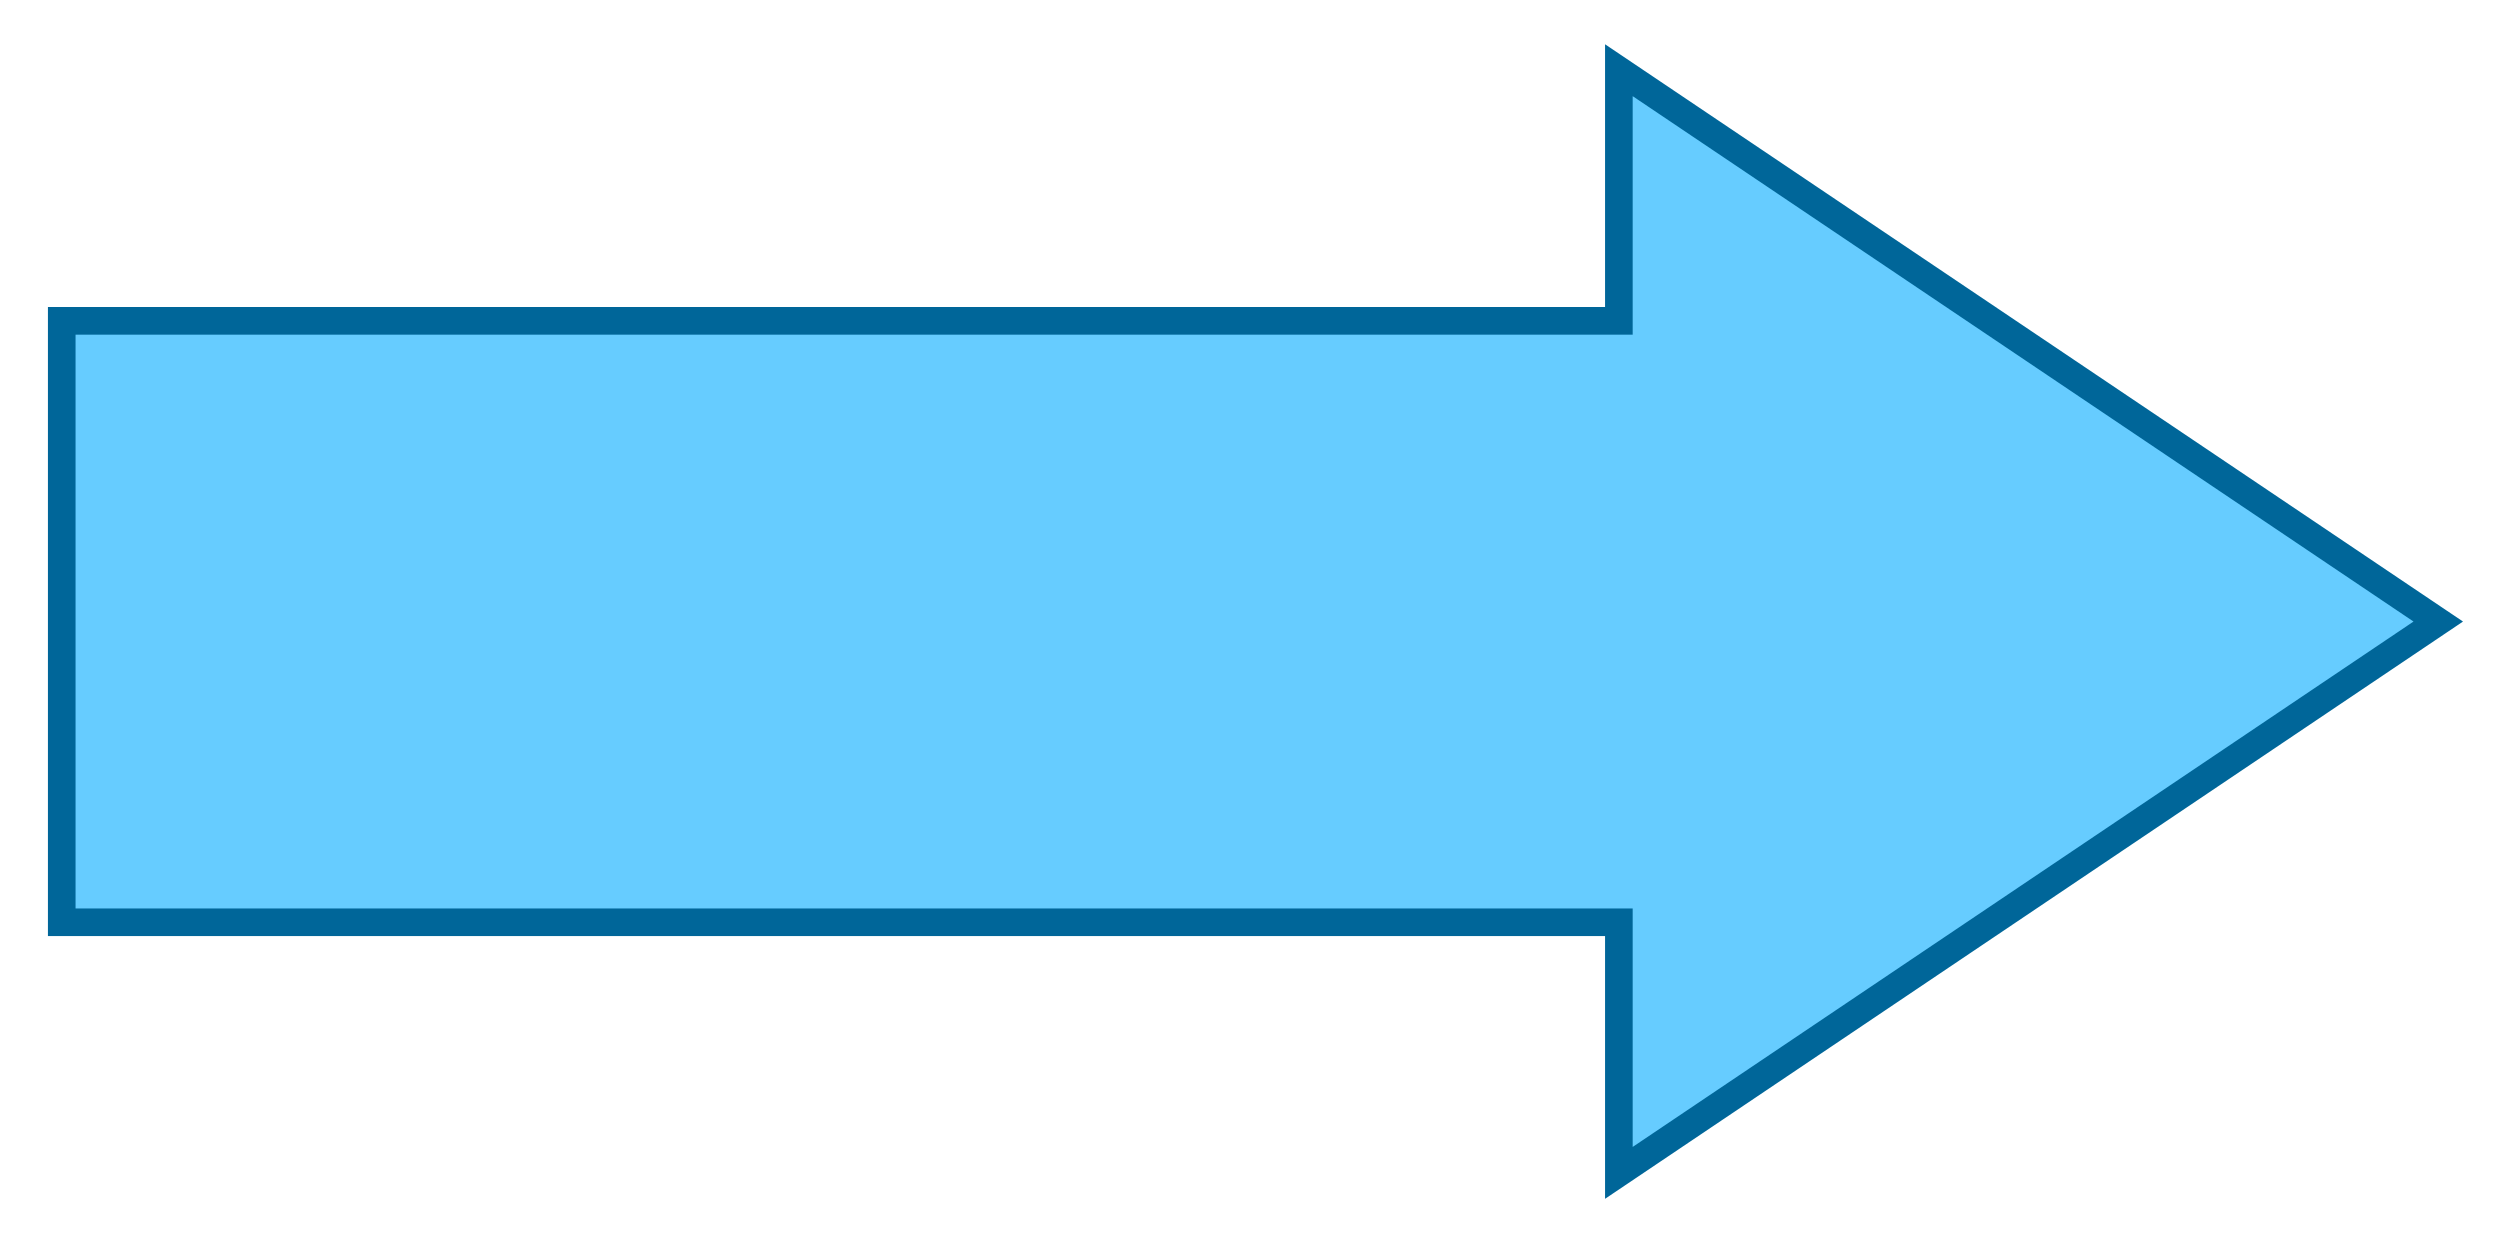
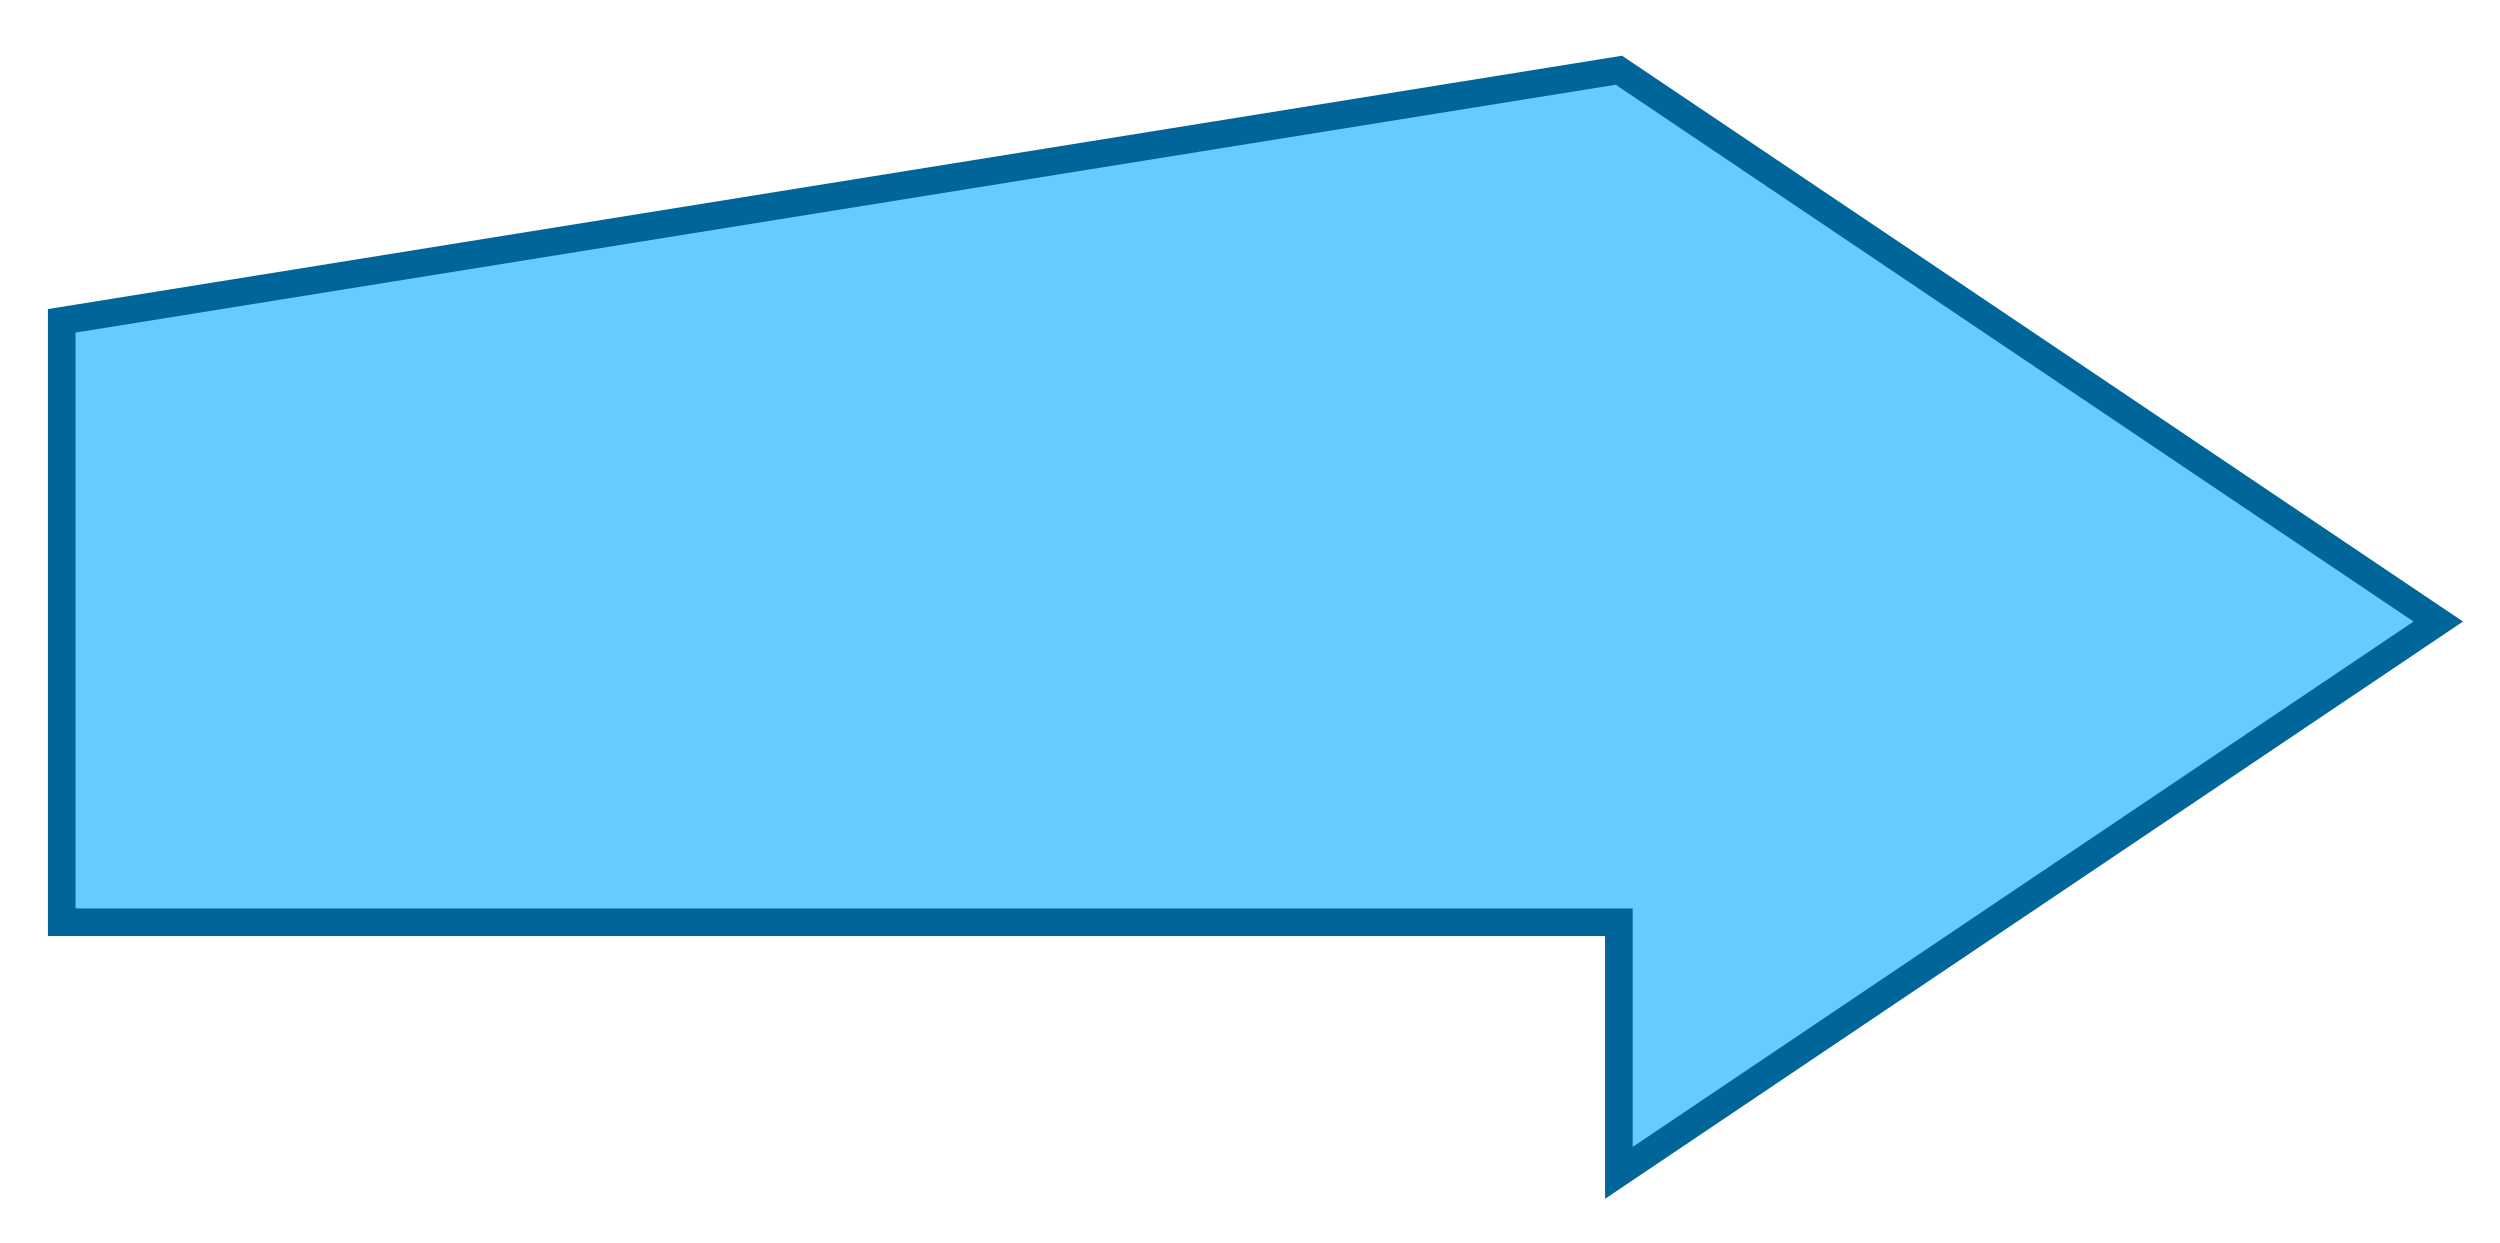
<svg xmlns="http://www.w3.org/2000/svg" version="1.0" width="181" height="90" id="svg2440">
  <defs id="defs2443" />
-   <path d="M 117.206,66.772 L 4.47,66.772 L 4.47,23.228 L 117.206,23.228 L 117.206,5.084 C 117.206,5.084 176.53,45 176.53,45 L 117.206,84.916 L 117.206,66.772 z" id="path2451" style="fill:#66ccff;fill-opacity:1;stroke:#006699;stroke-width:2;stroke-miterlimit:4;stroke-dasharray:none;stroke-opacity:1" />
+   <path d="M 117.206,66.772 L 4.47,66.772 L 4.47,23.228 L 117.206,5.084 C 117.206,5.084 176.53,45 176.53,45 L 117.206,84.916 L 117.206,66.772 z" id="path2451" style="fill:#66ccff;fill-opacity:1;stroke:#006699;stroke-width:2;stroke-miterlimit:4;stroke-dasharray:none;stroke-opacity:1" />
</svg>